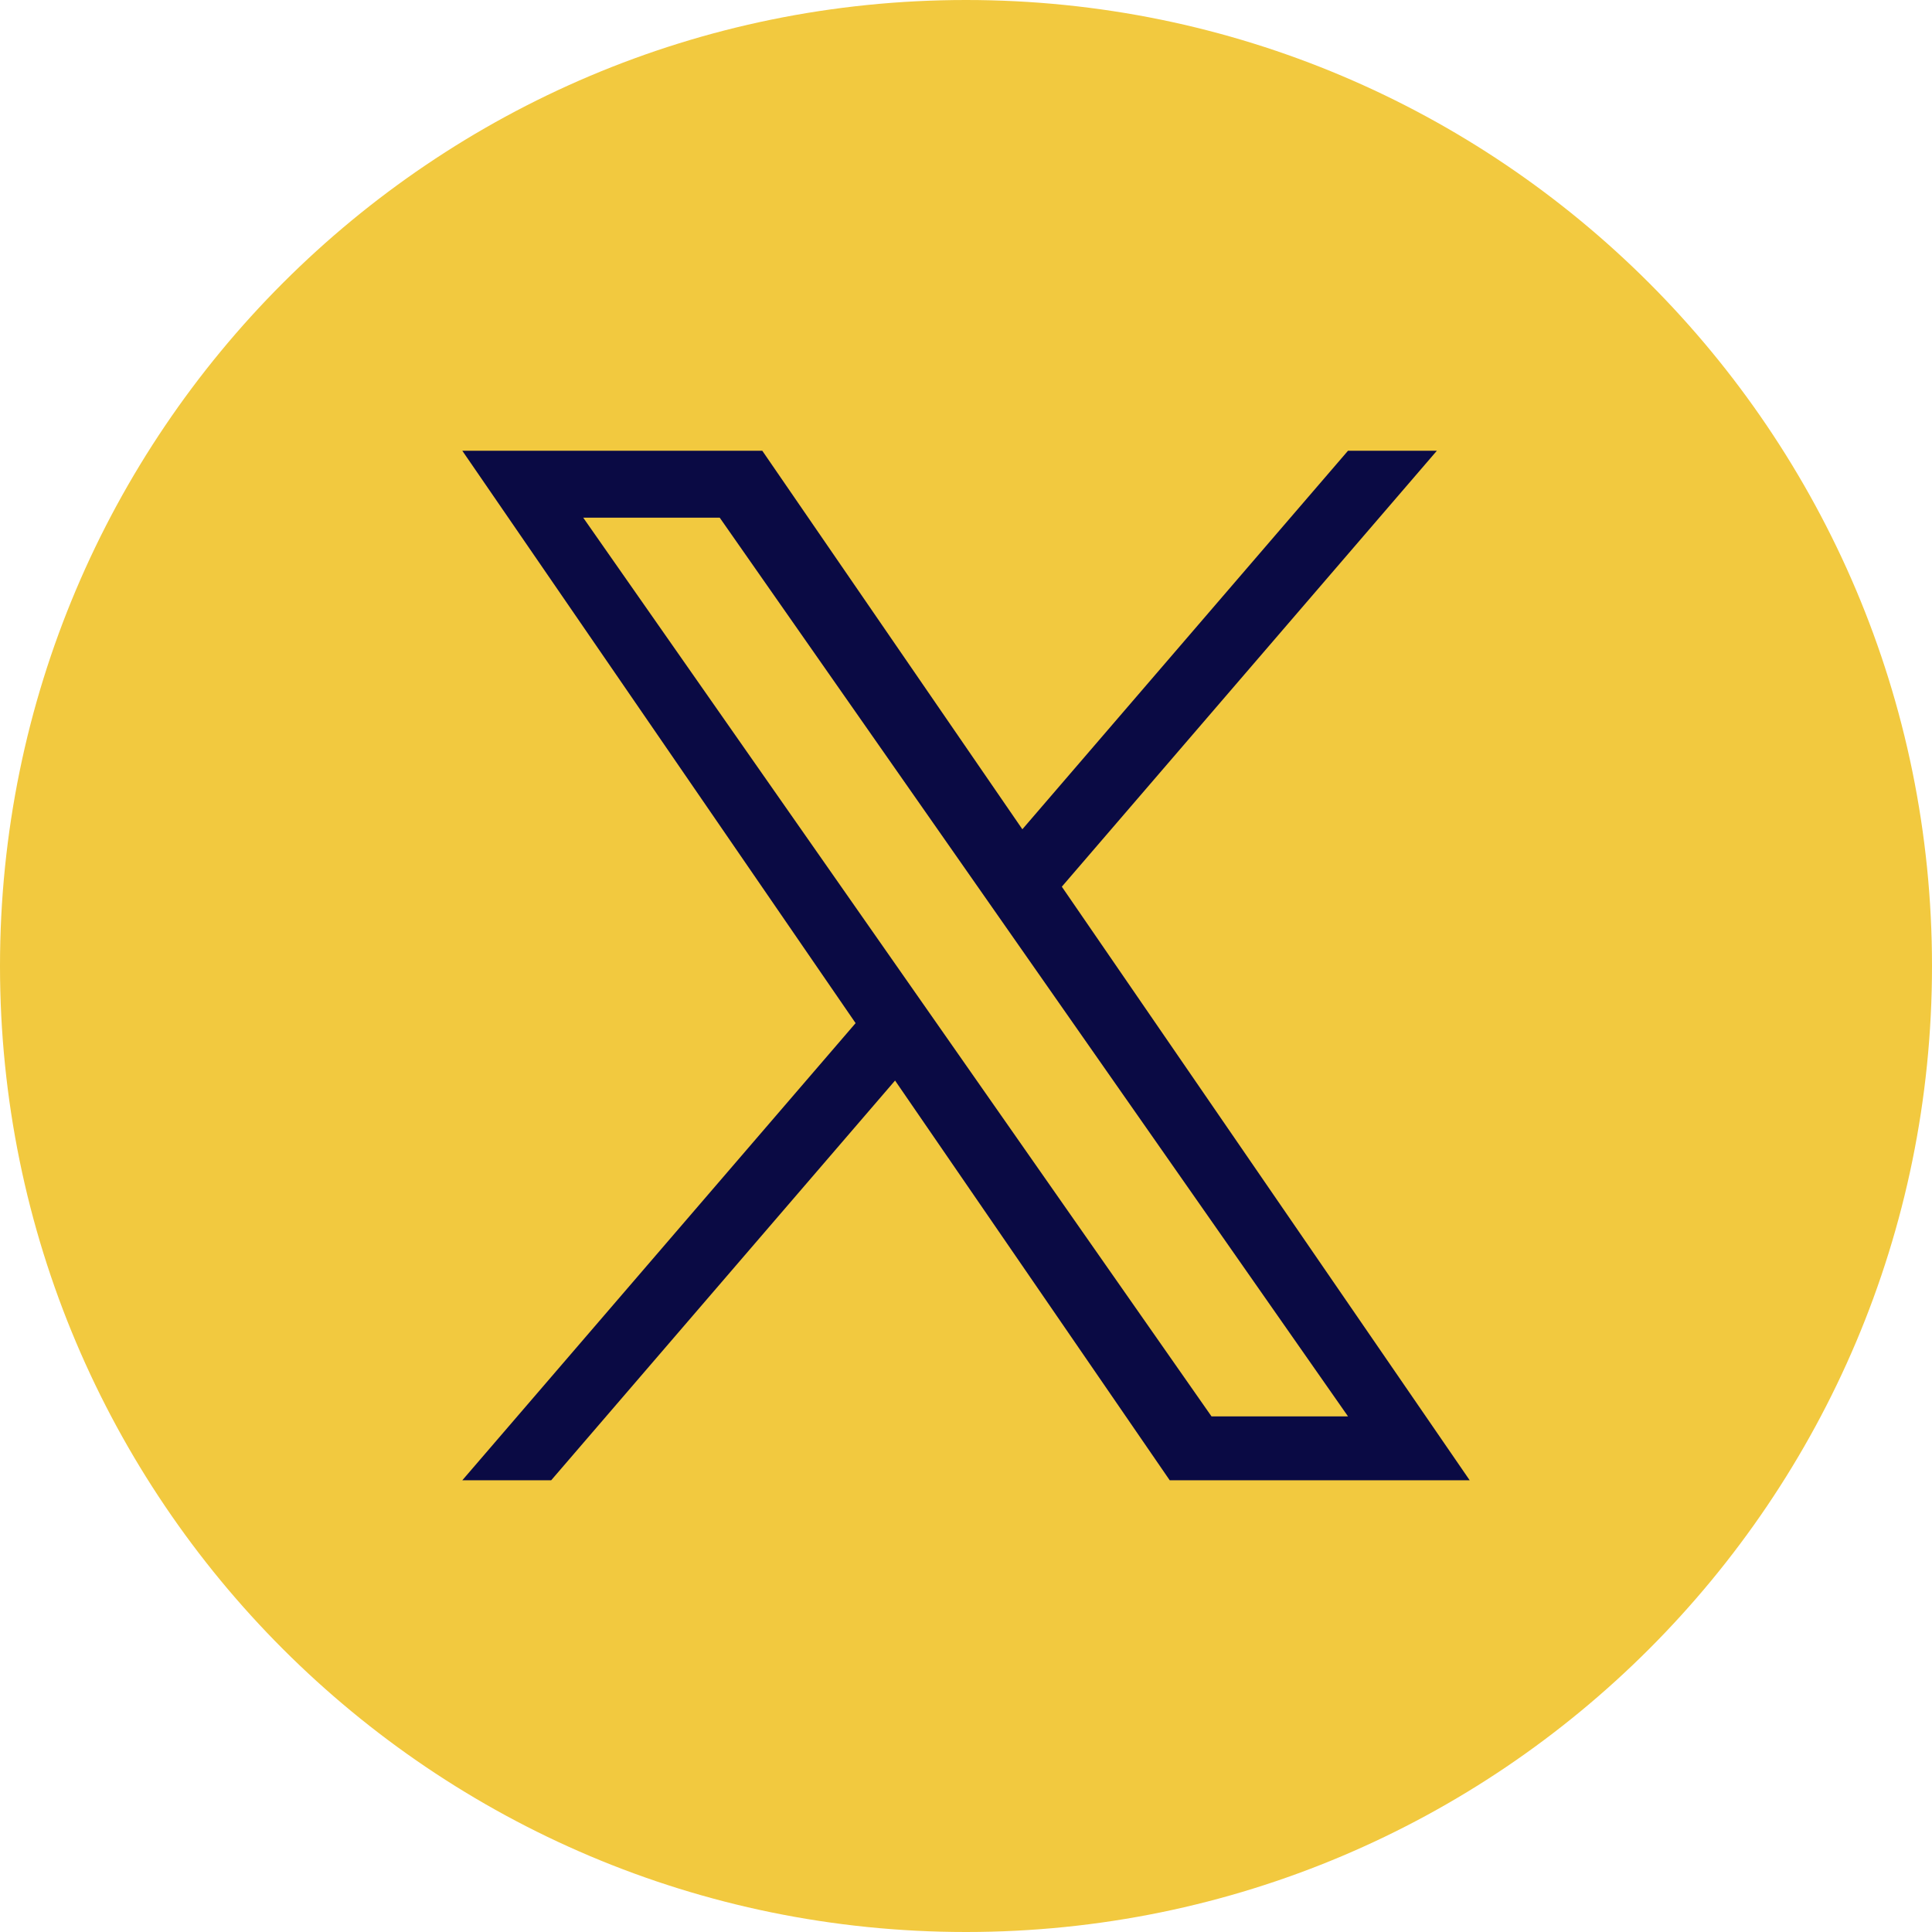
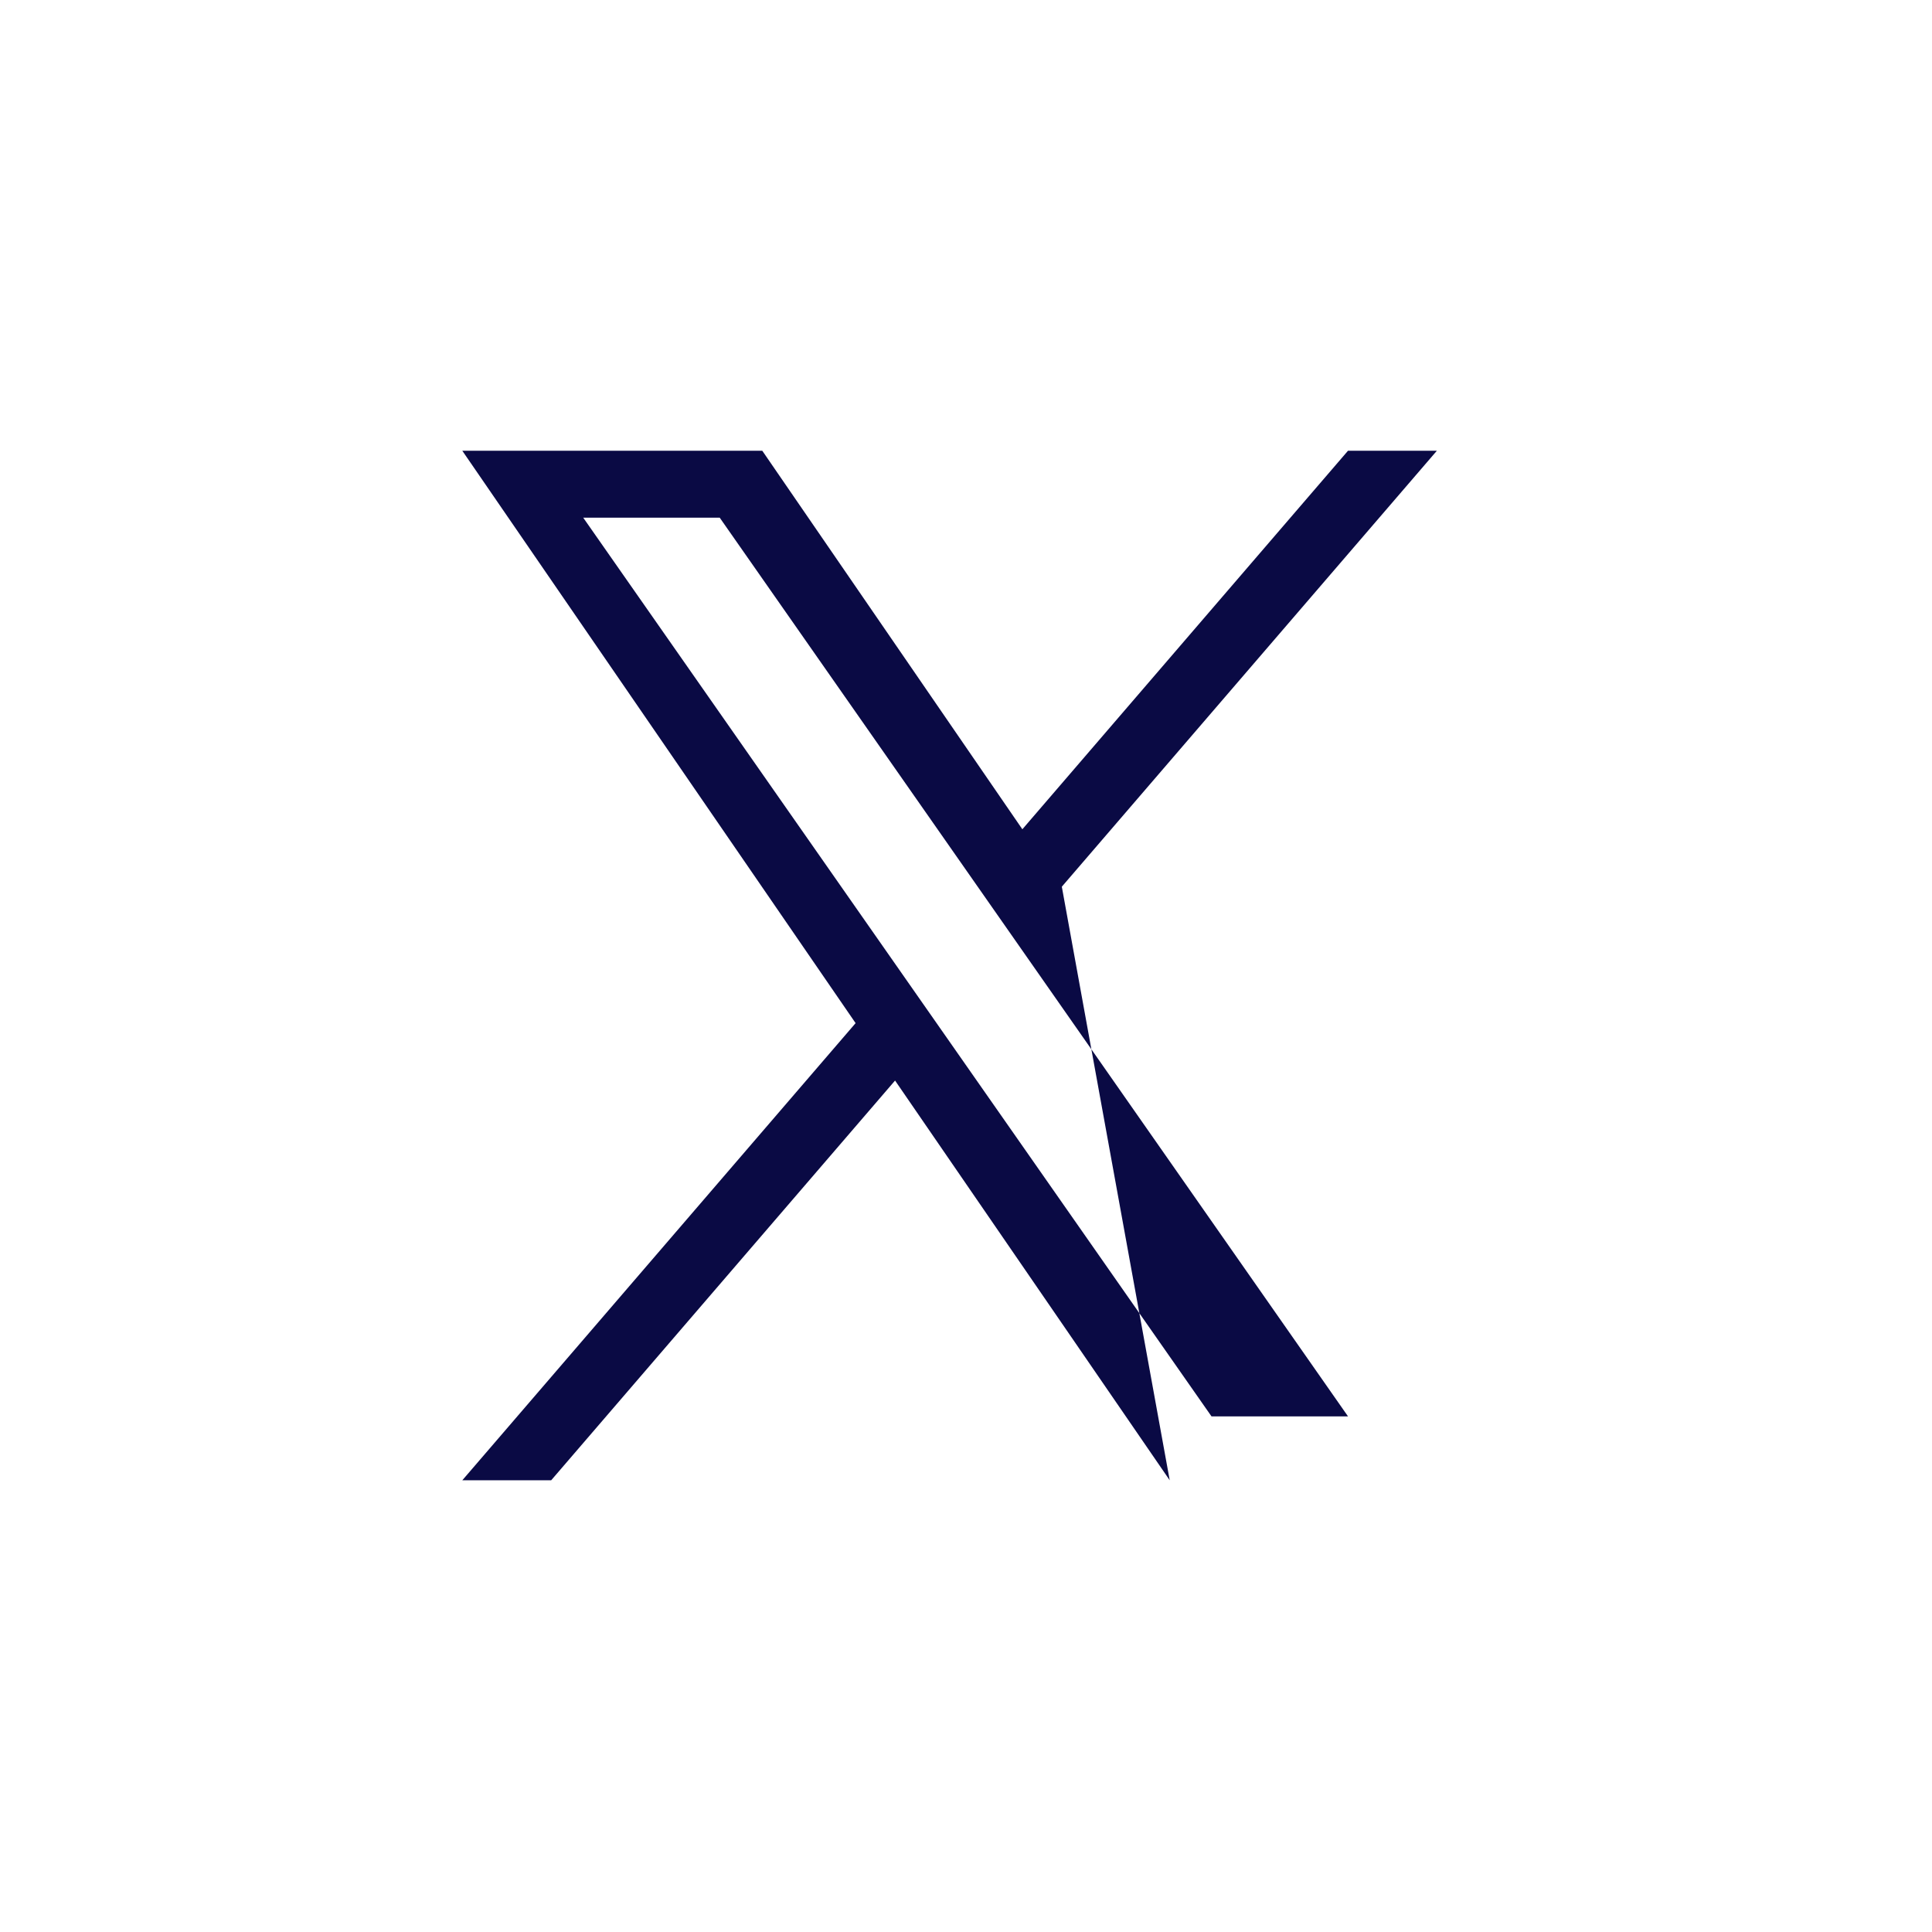
<svg xmlns="http://www.w3.org/2000/svg" xml:space="preserve" viewBox="0 0 512 512" height="512px" width="512px" y="0px" x="0px" id="Layer_1" version="1.1">
-   <path d="M256,0C114.62,0,0,114.62,0,256s114.62,256,256,256s256-114.619,256-256C512,114.62,397.38,0,256,0z" fill="#F2C93F" />
-   <path d="M281.398,234.979l99.385-115.525h-23.551l-86.295,100.31l-68.923-100.31h-79.496l104.226,151.686  L122.518,392.286h23.552L237.2,286.355l72.787,105.931h79.495L281.392,234.979H281.398z M154.555,137.183h36.174l166.513,238.179  h-36.177L154.555,137.183z" fill="#0A0A44" />
+   <path d="M281.398,234.979l99.385-115.525h-23.551l-86.295,100.31l-68.923-100.31h-79.496l104.226,151.686  L122.518,392.286h23.552L237.2,286.355l72.787,105.931L281.392,234.979H281.398z M154.555,137.183h36.174l166.513,238.179  h-36.177L154.555,137.183z" fill="#0A0A44" />
</svg>